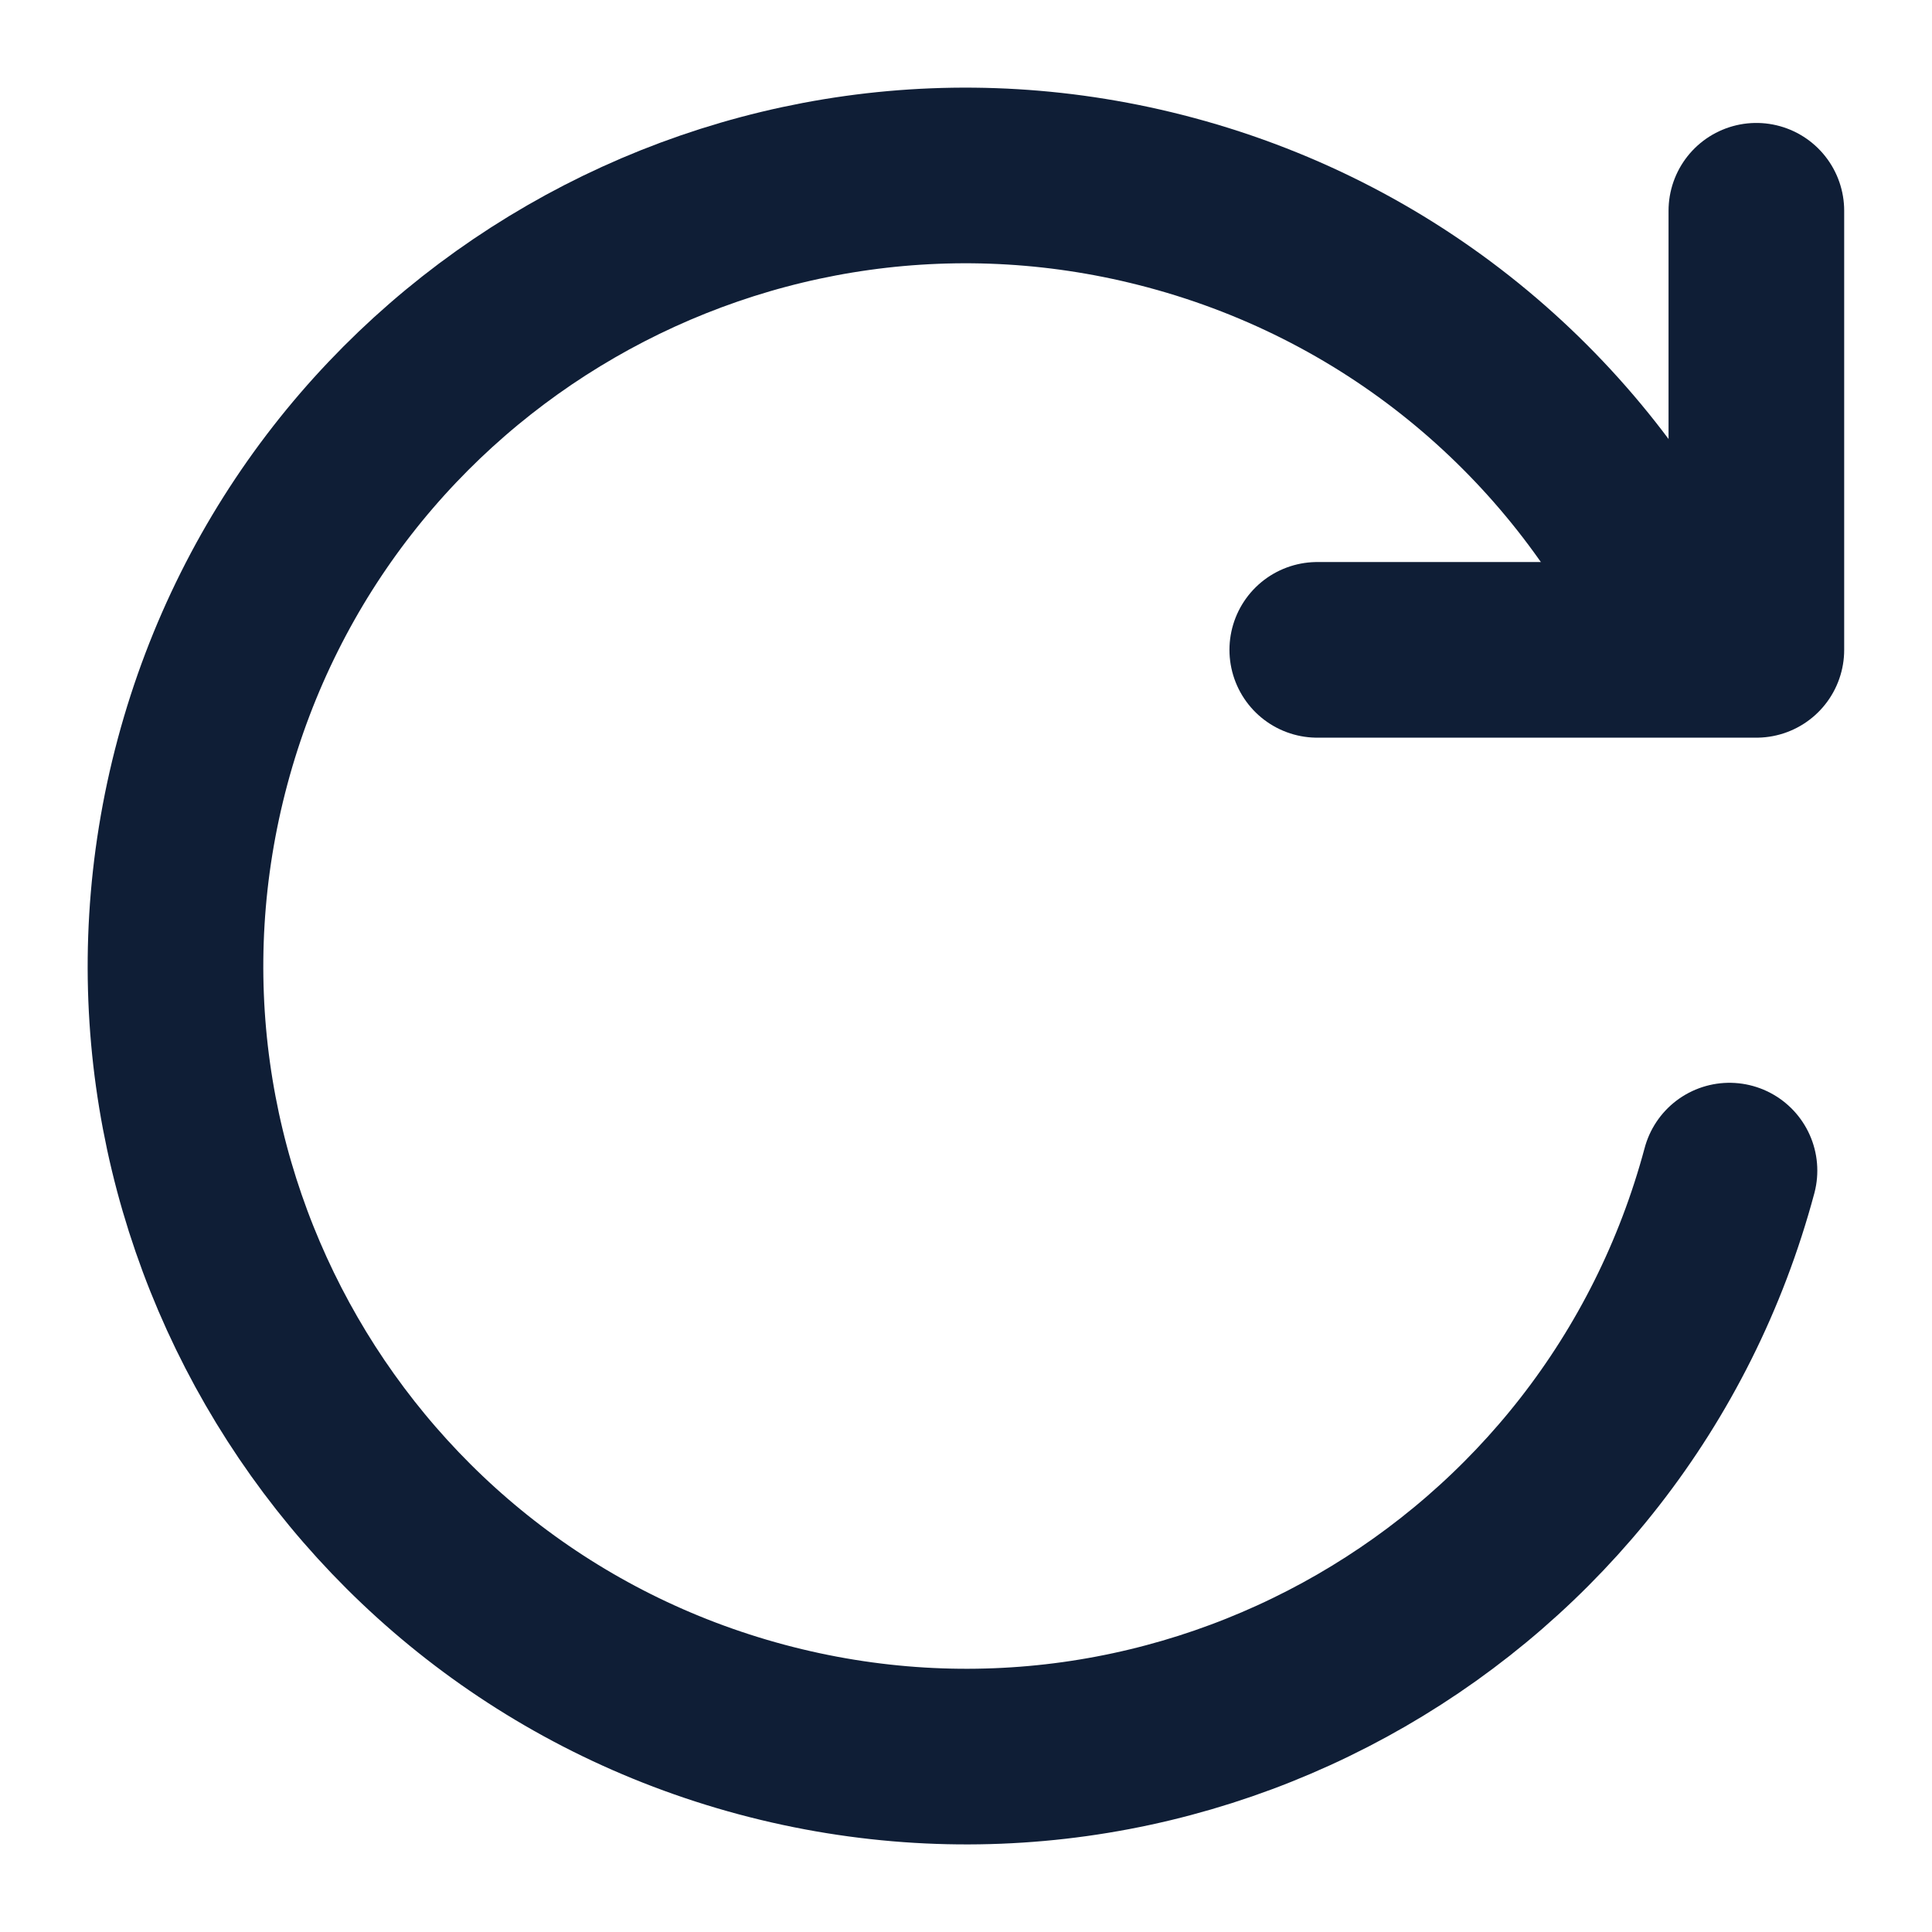
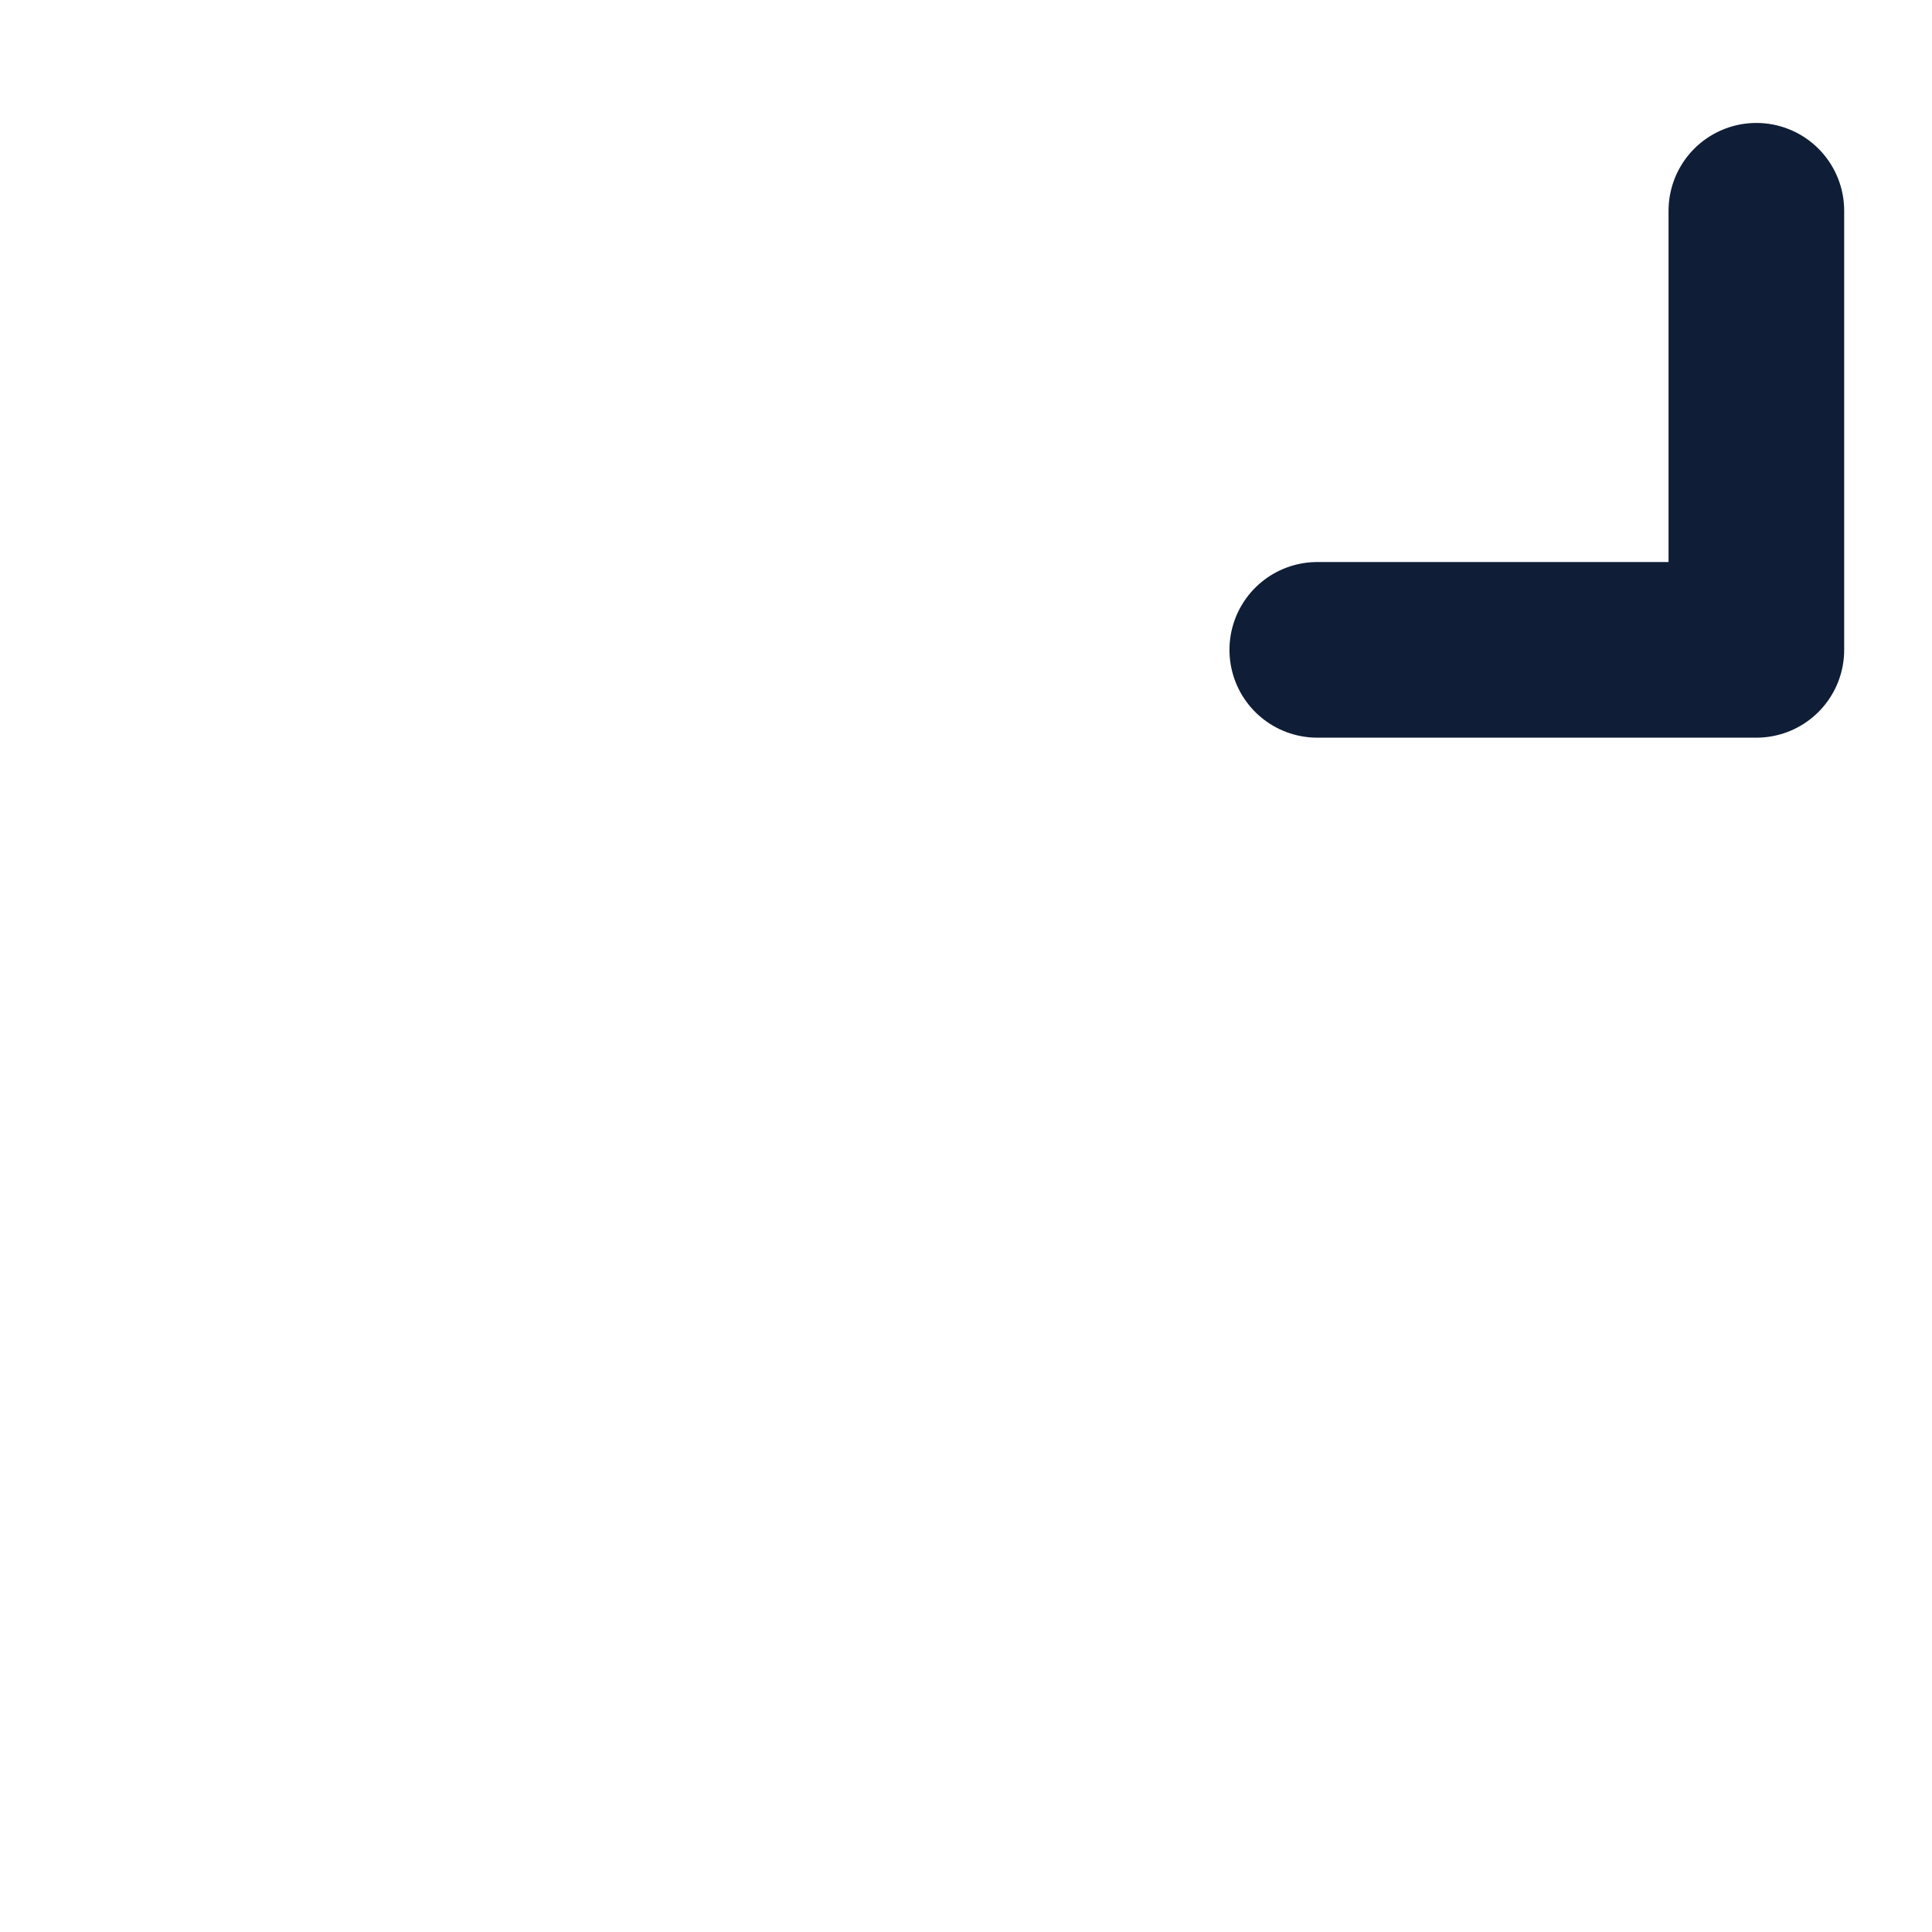
<svg xmlns="http://www.w3.org/2000/svg" width="22" height="22" viewBox="0 0 22 22" fill="none">
-   <path d="M19.694 13.33C18.407 18.131 13.472 20.98 8.671 19.694C3.87 18.407 1.021 13.472 2.307 8.671C3.594 3.87 8.529 1.02 13.33 2.307C15.927 3.003 17.954 4.767 19.063 7" stroke="#0F1E36" stroke-width="2" stroke-linecap="round" stroke-linejoin="round" />
  <path d="M20 2.4V7.4H15" stroke="#0F1E36" stroke-width="2" stroke-linecap="round" stroke-linejoin="round" />
</svg>